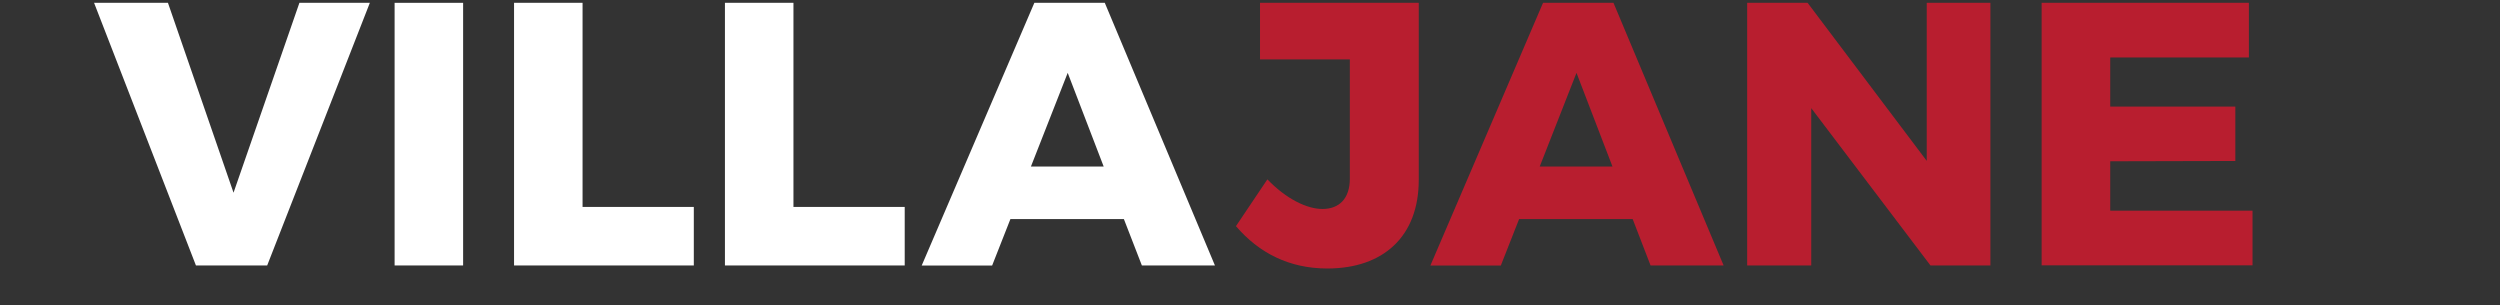
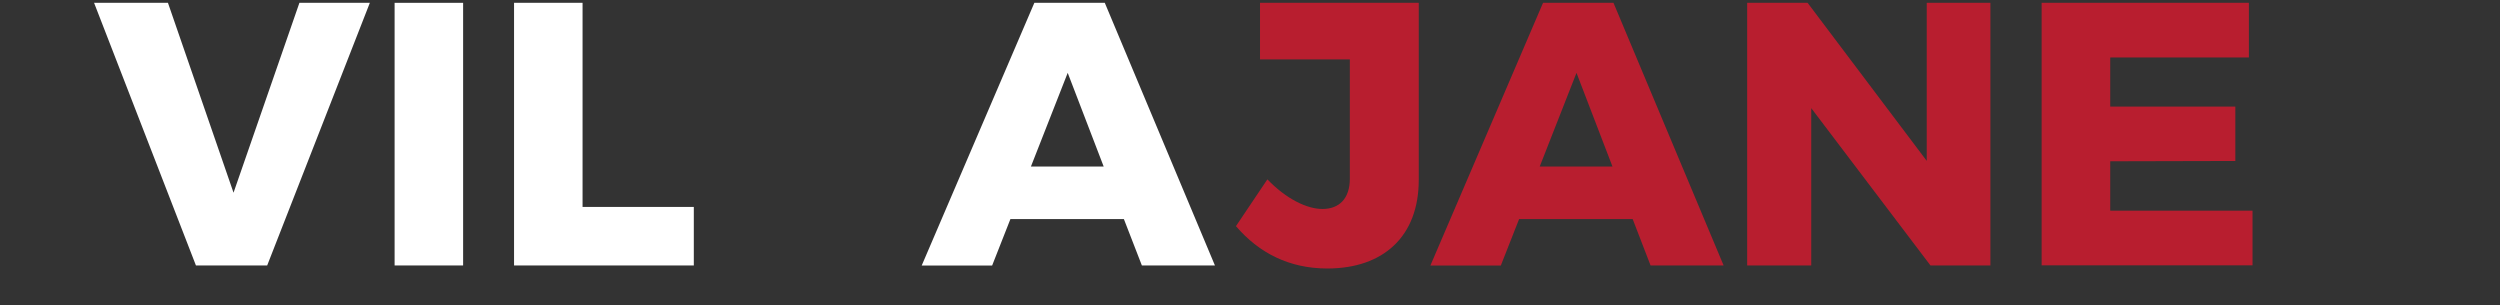
<svg xmlns="http://www.w3.org/2000/svg" version="1.1" id="Ebene_1" x="0px" y="0px" viewBox="0 0 2474 302" style="enable-background:new 0 0 2474 302;" xml:space="preserve">
  <rect x="0" y="0" width="2474" height="302" fill="#333333" stroke="none" />
  <style type="text/css">
	.st0{enable-background:new    ;}
	.st1{fill:#FFFFFF;}
	.st2{fill:#B81E2F;}
</style>
  <g class="st0">
    <path class="st1" d="M166.2,2.8l64.9,187.9L296.3,2.8H366L264.4,262.7h-70.5L93.1,2.8H166.2z" />
    <path class="st1" d="M458.3,2.8v259.9h-67.8V2.8H458.3z" />
    <path class="st1" d="M576.5,2.8v202h110.1v57.9H508.7V2.8H576.5z" />
-     <path class="st1" d="M785.2,2.8v202h110.1v57.9H717.4V2.8H785.2z" />
    <path class="st1" d="M1112.2,216.8H999.9l-18.1,46h-69.7L1023.6,2.8h69.7l109,259.9H1130L1112.2,216.8z M1092.2,164.8l-35.6-92.7   l-36.4,92.7H1092.2z" />
  </g>
  <g class="st0">
    <path class="st2" d="M1313.5,265.7c-37.5,0-67.5-15.2-90.4-41.9l31.1-46.3c18.9,19.6,39.3,29.3,54.5,29.3c16.7,0,27.1-10.4,27.1-30   V58.8h-88.9v-56H1404v175.3C1404,233.8,1369.1,265.7,1313.5,265.7z" />
    <path class="st2" d="M1615.7,216.8h-112.4l-18.1,46h-69.7L1527,2.8h69.7l109,259.9h-72.3L1615.7,216.8z M1595.7,164.8l-35.6-92.7   l-36.4,92.7H1595.7z" />
    <path class="st2" d="M1788.8,2.8l117.9,156.4V2.8h63v259.9h-59.3L1792.4,107v155.7H1729V2.8H1788.8z" />
    <path class="st2" d="M2225.5,2.8v54.1h-137.2v48.6h123.8v53.8l-123.8,0.3v48.9h140.8v54.1h-208.7V2.8H2225.5z" />
  </g>
</svg>